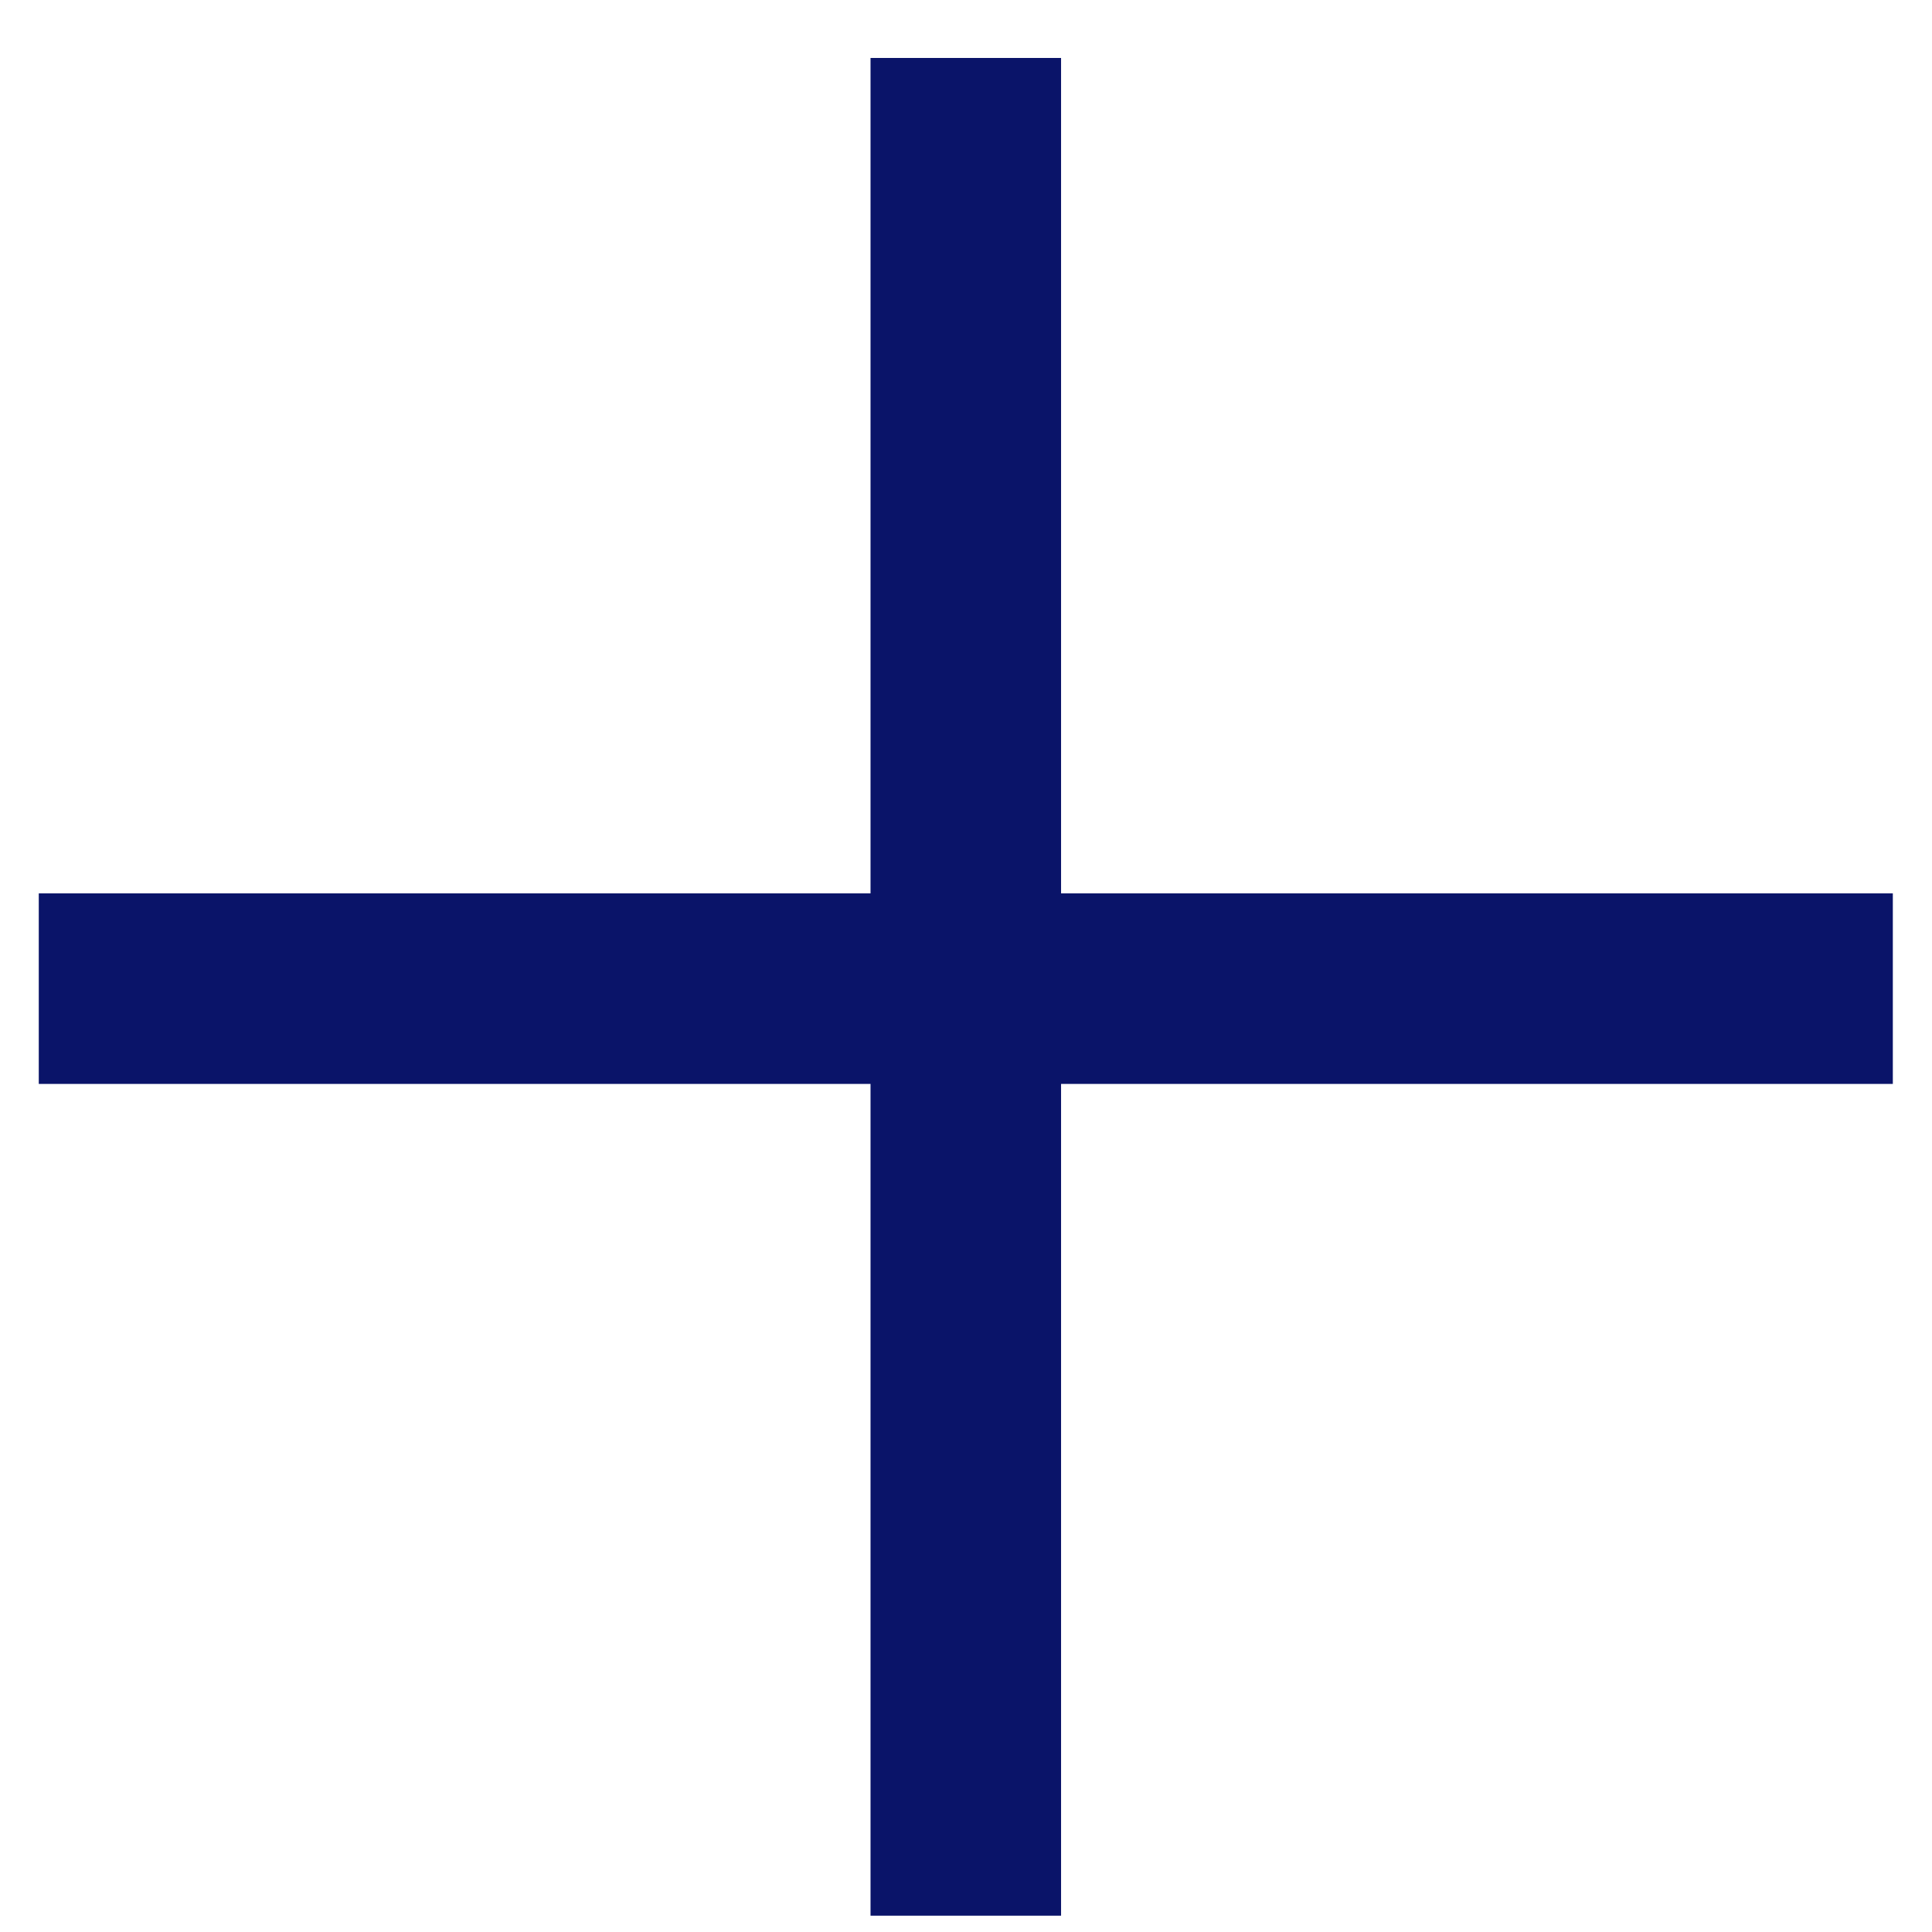
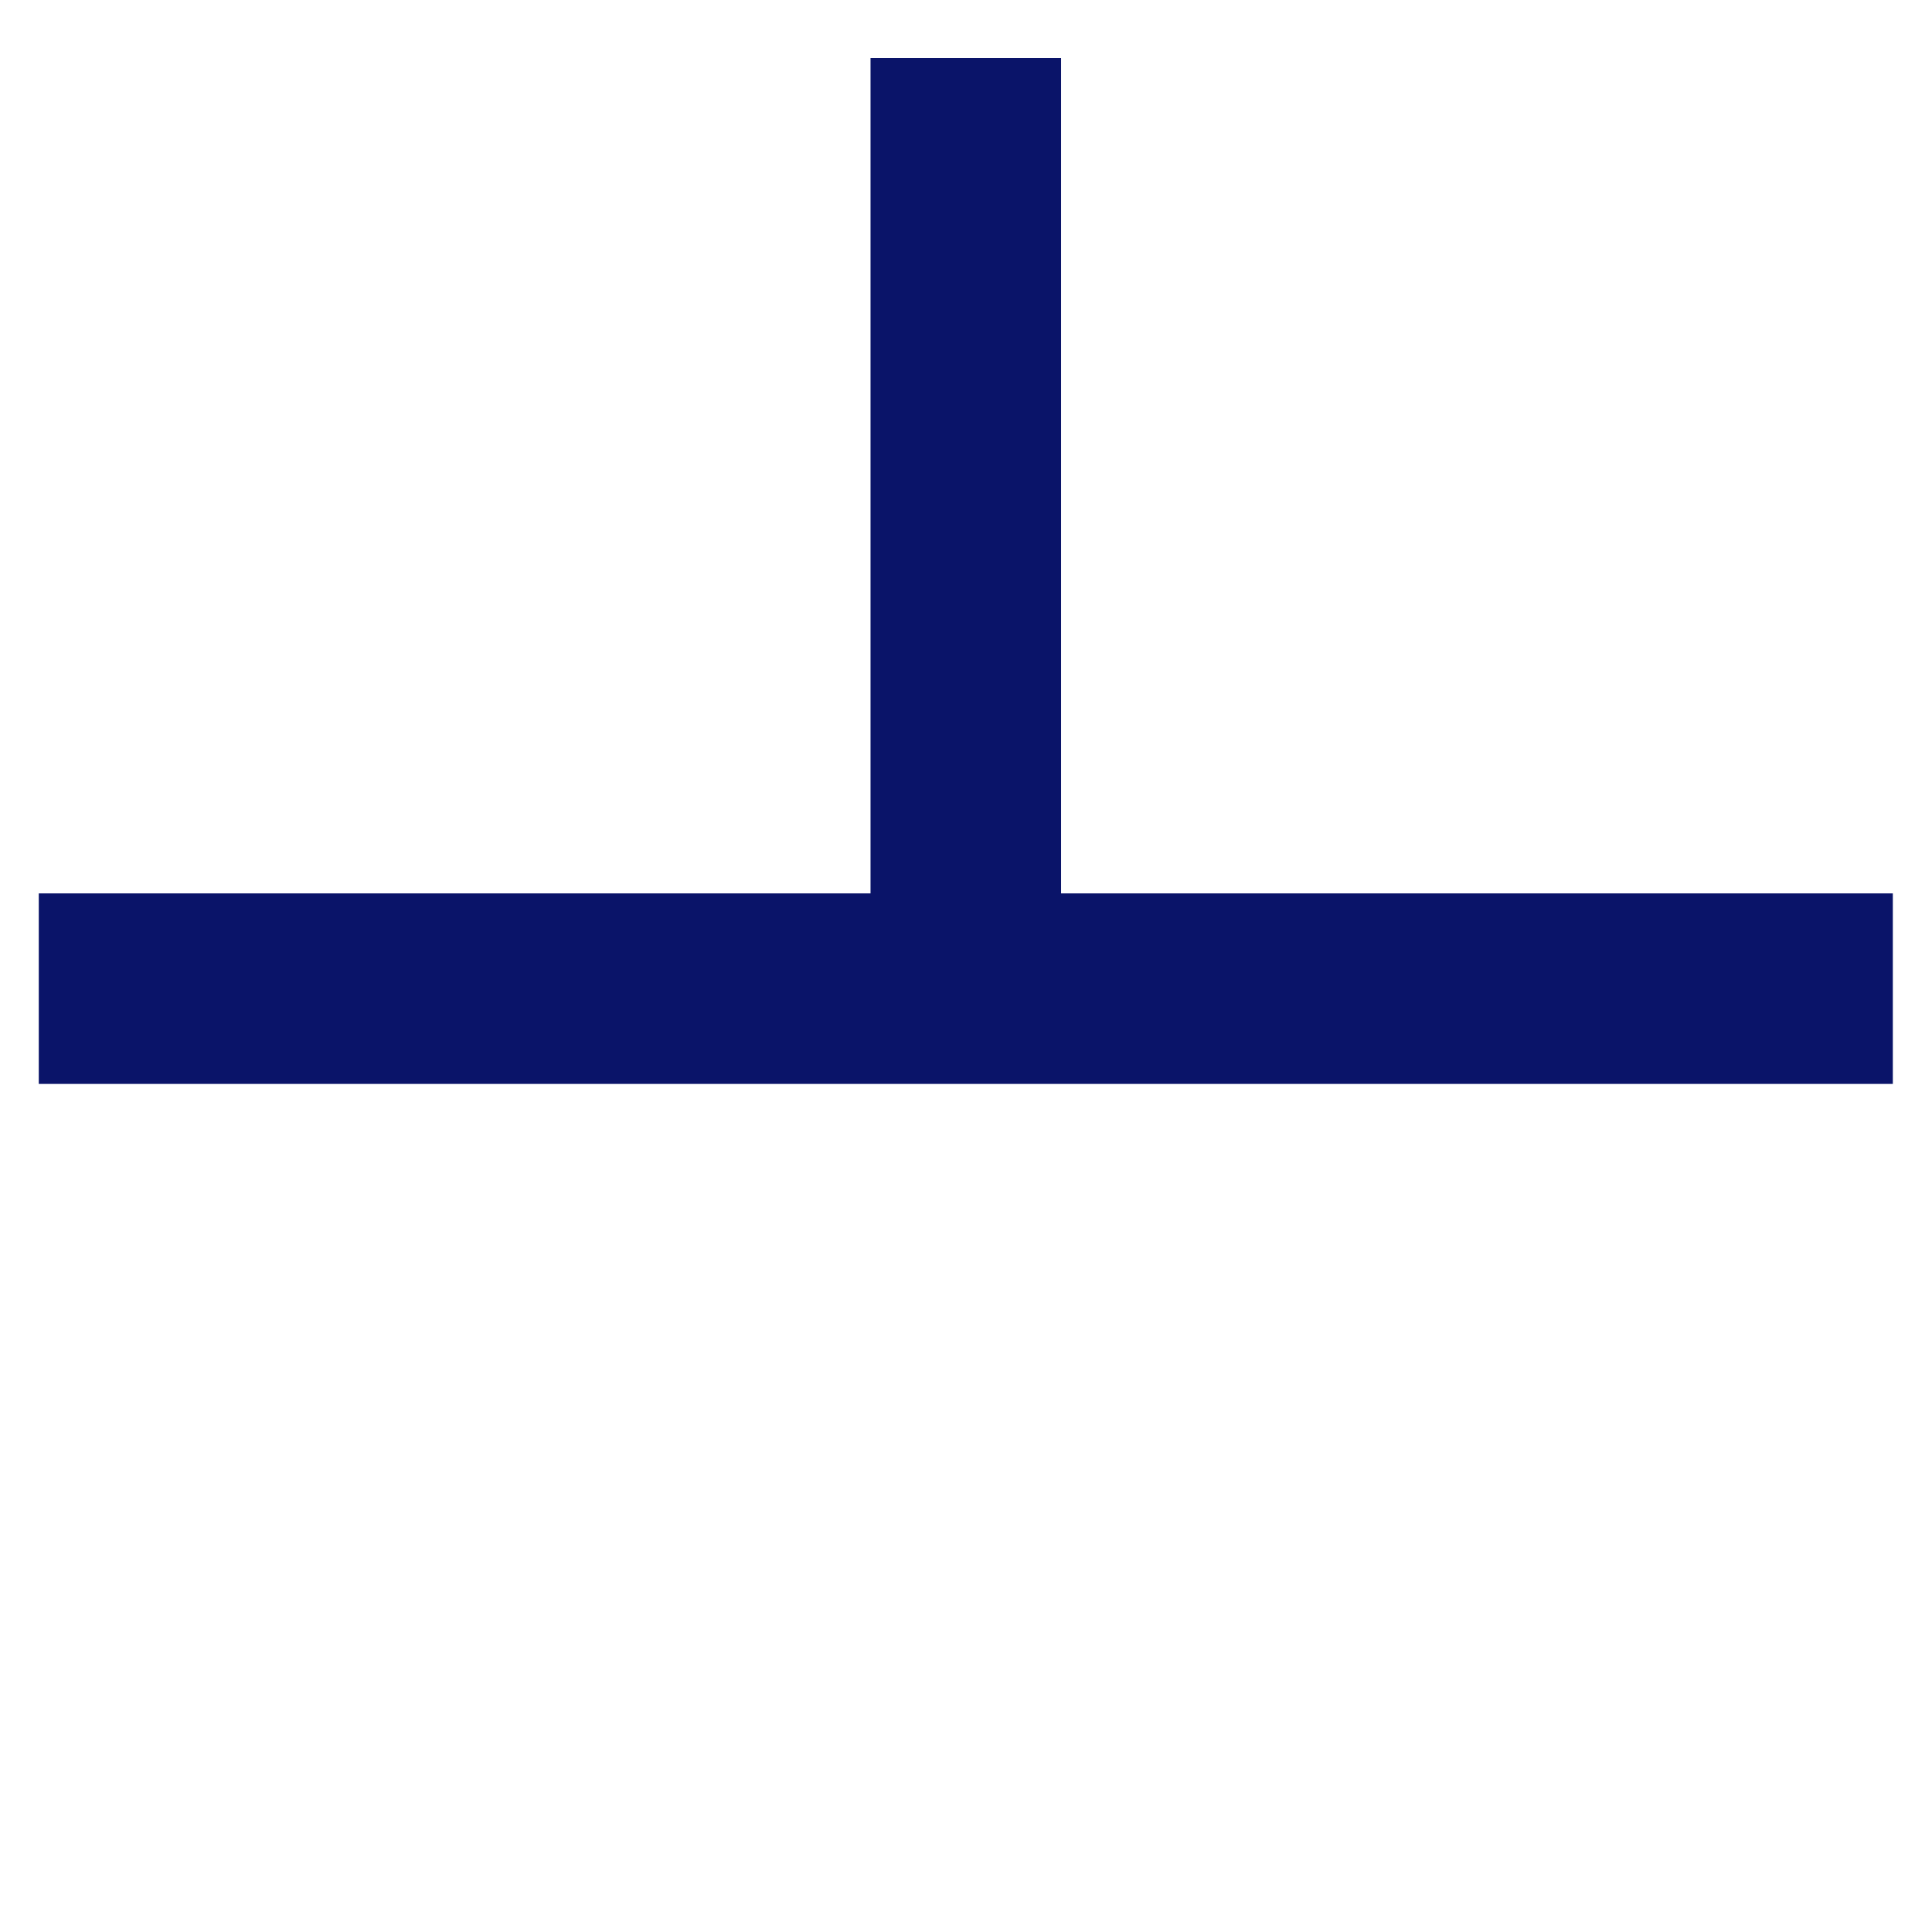
<svg xmlns="http://www.w3.org/2000/svg" width="29" height="29" viewBox="0 0 29 29" fill="none">
-   <path d="M13.067 0.87H15.927V13.41H28.412V16.27H15.927V28.755H13.067V16.27H0.582V13.41H13.067V0.87Z" fill="#0A1469" />
+   <path d="M13.067 0.87H15.927V13.41H28.412V16.27H15.927V28.755V16.27H0.582V13.41H13.067V0.87Z" fill="#0A1469" />
</svg>